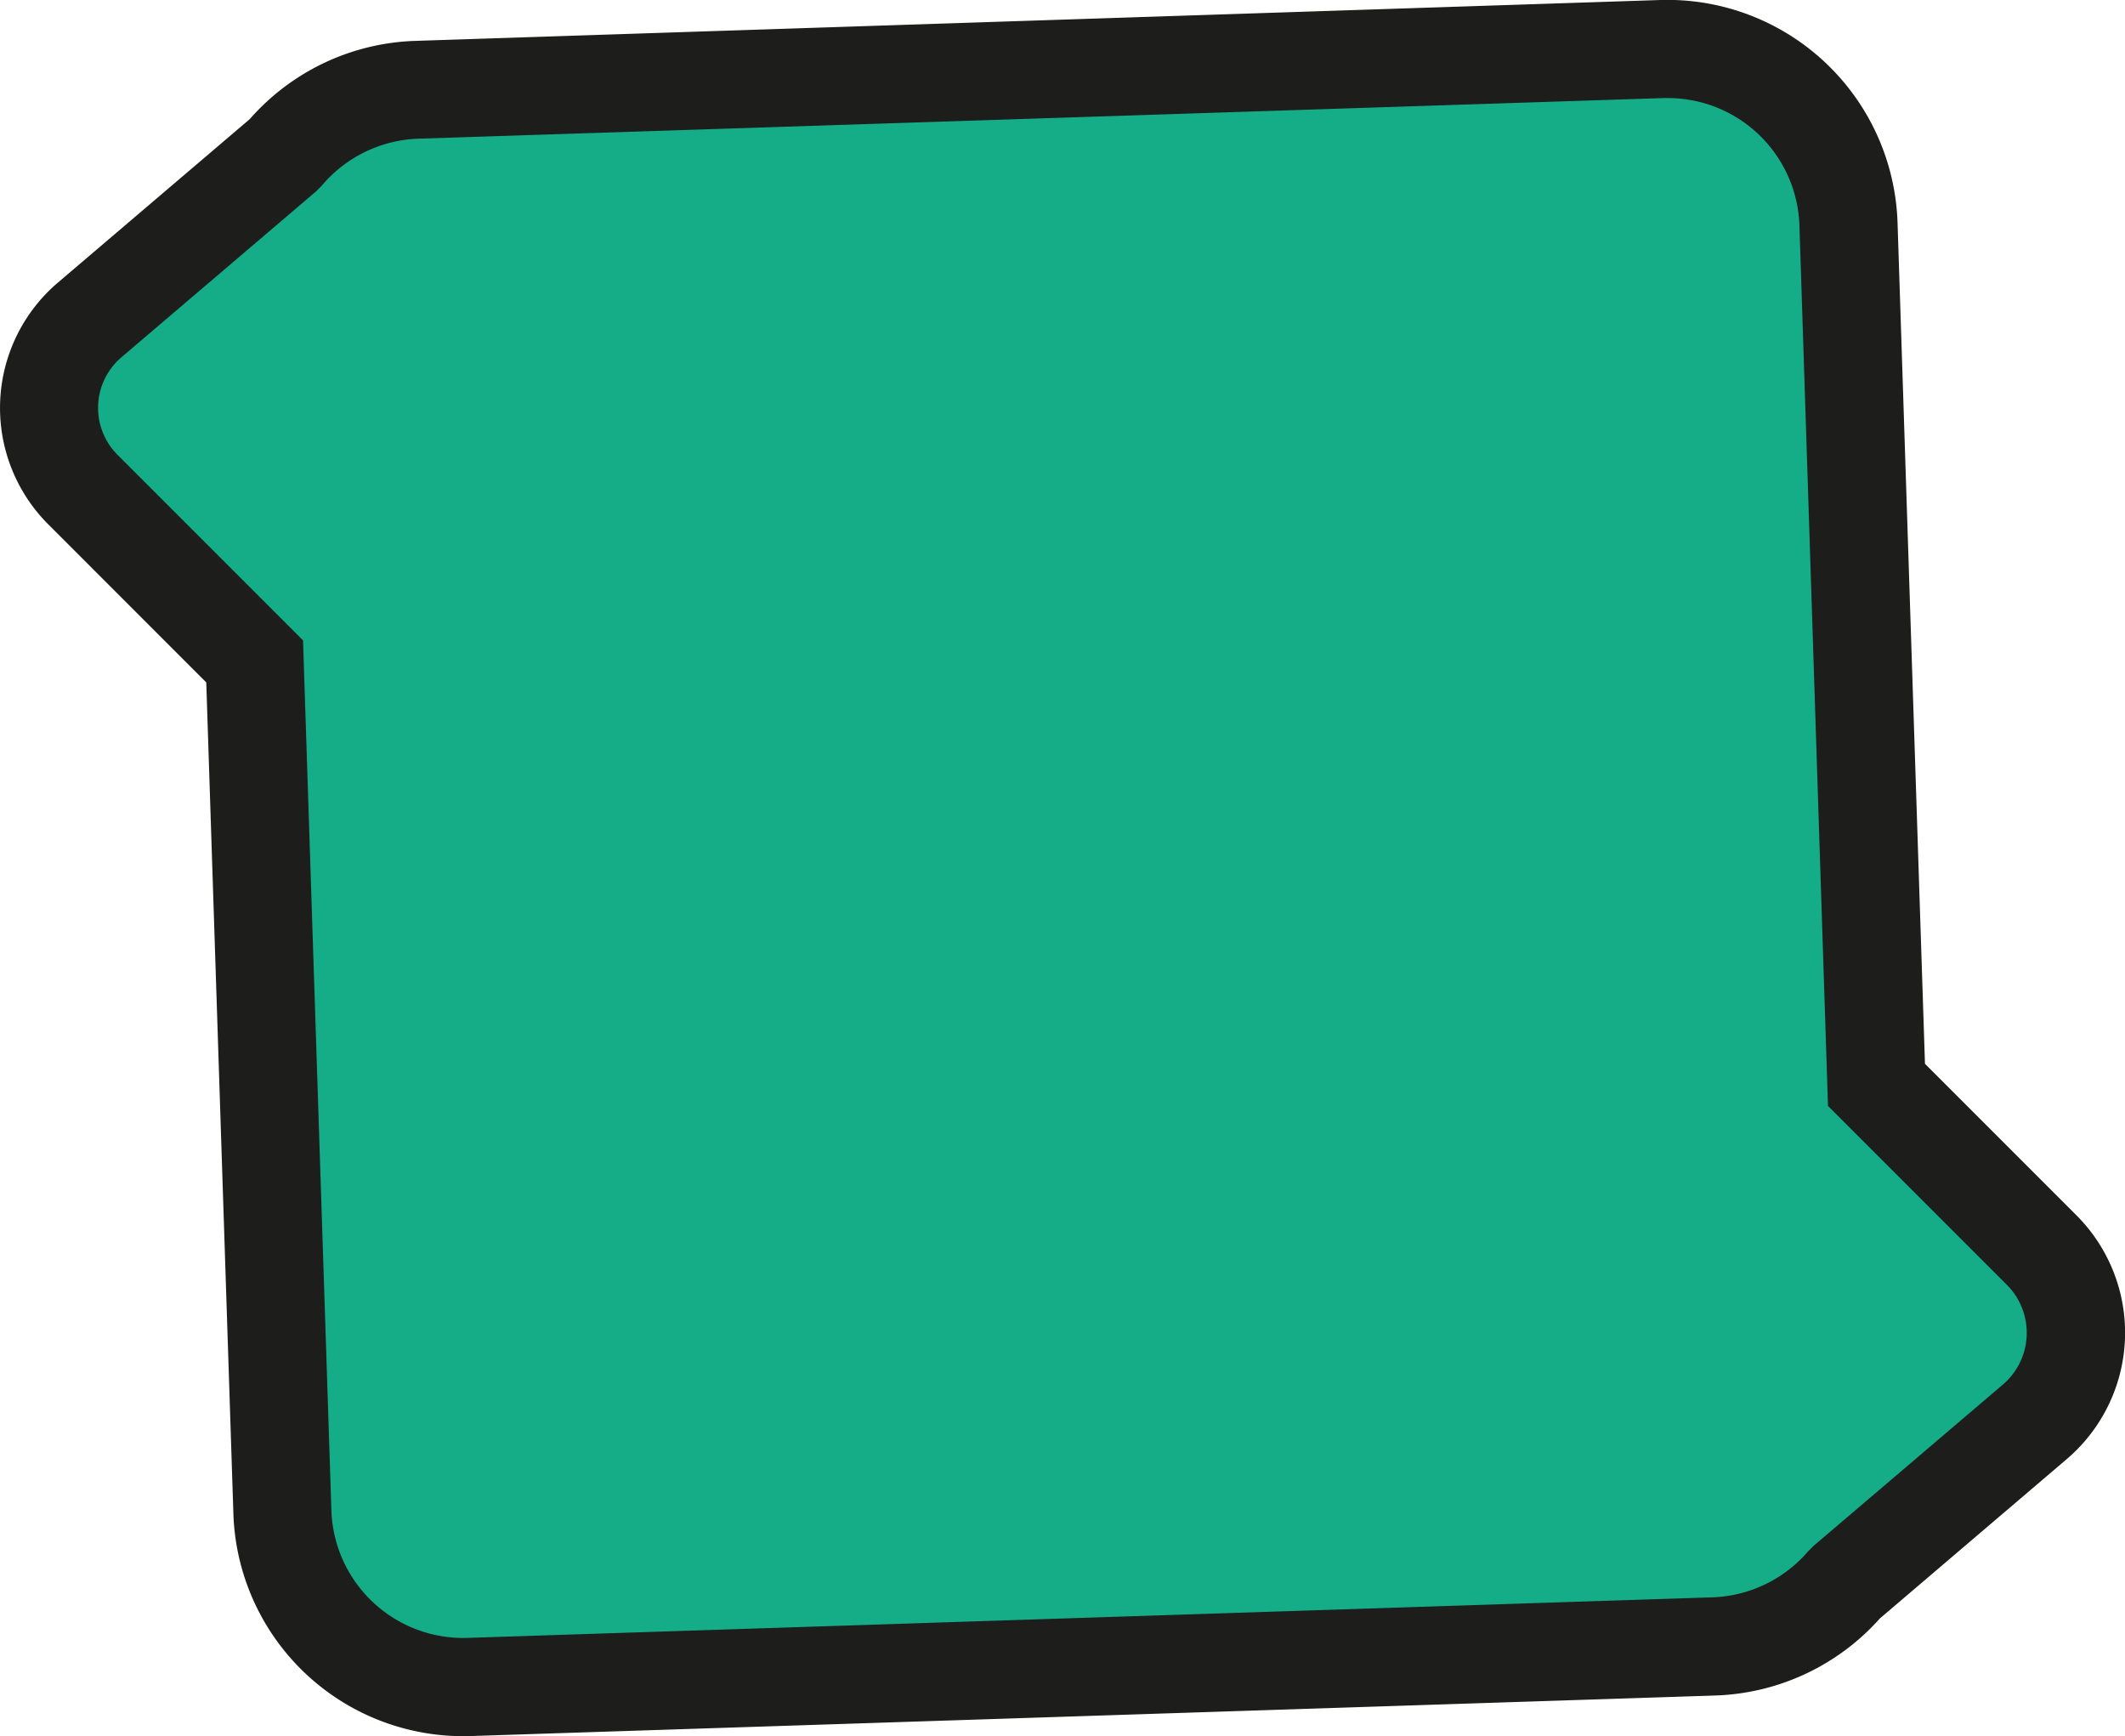
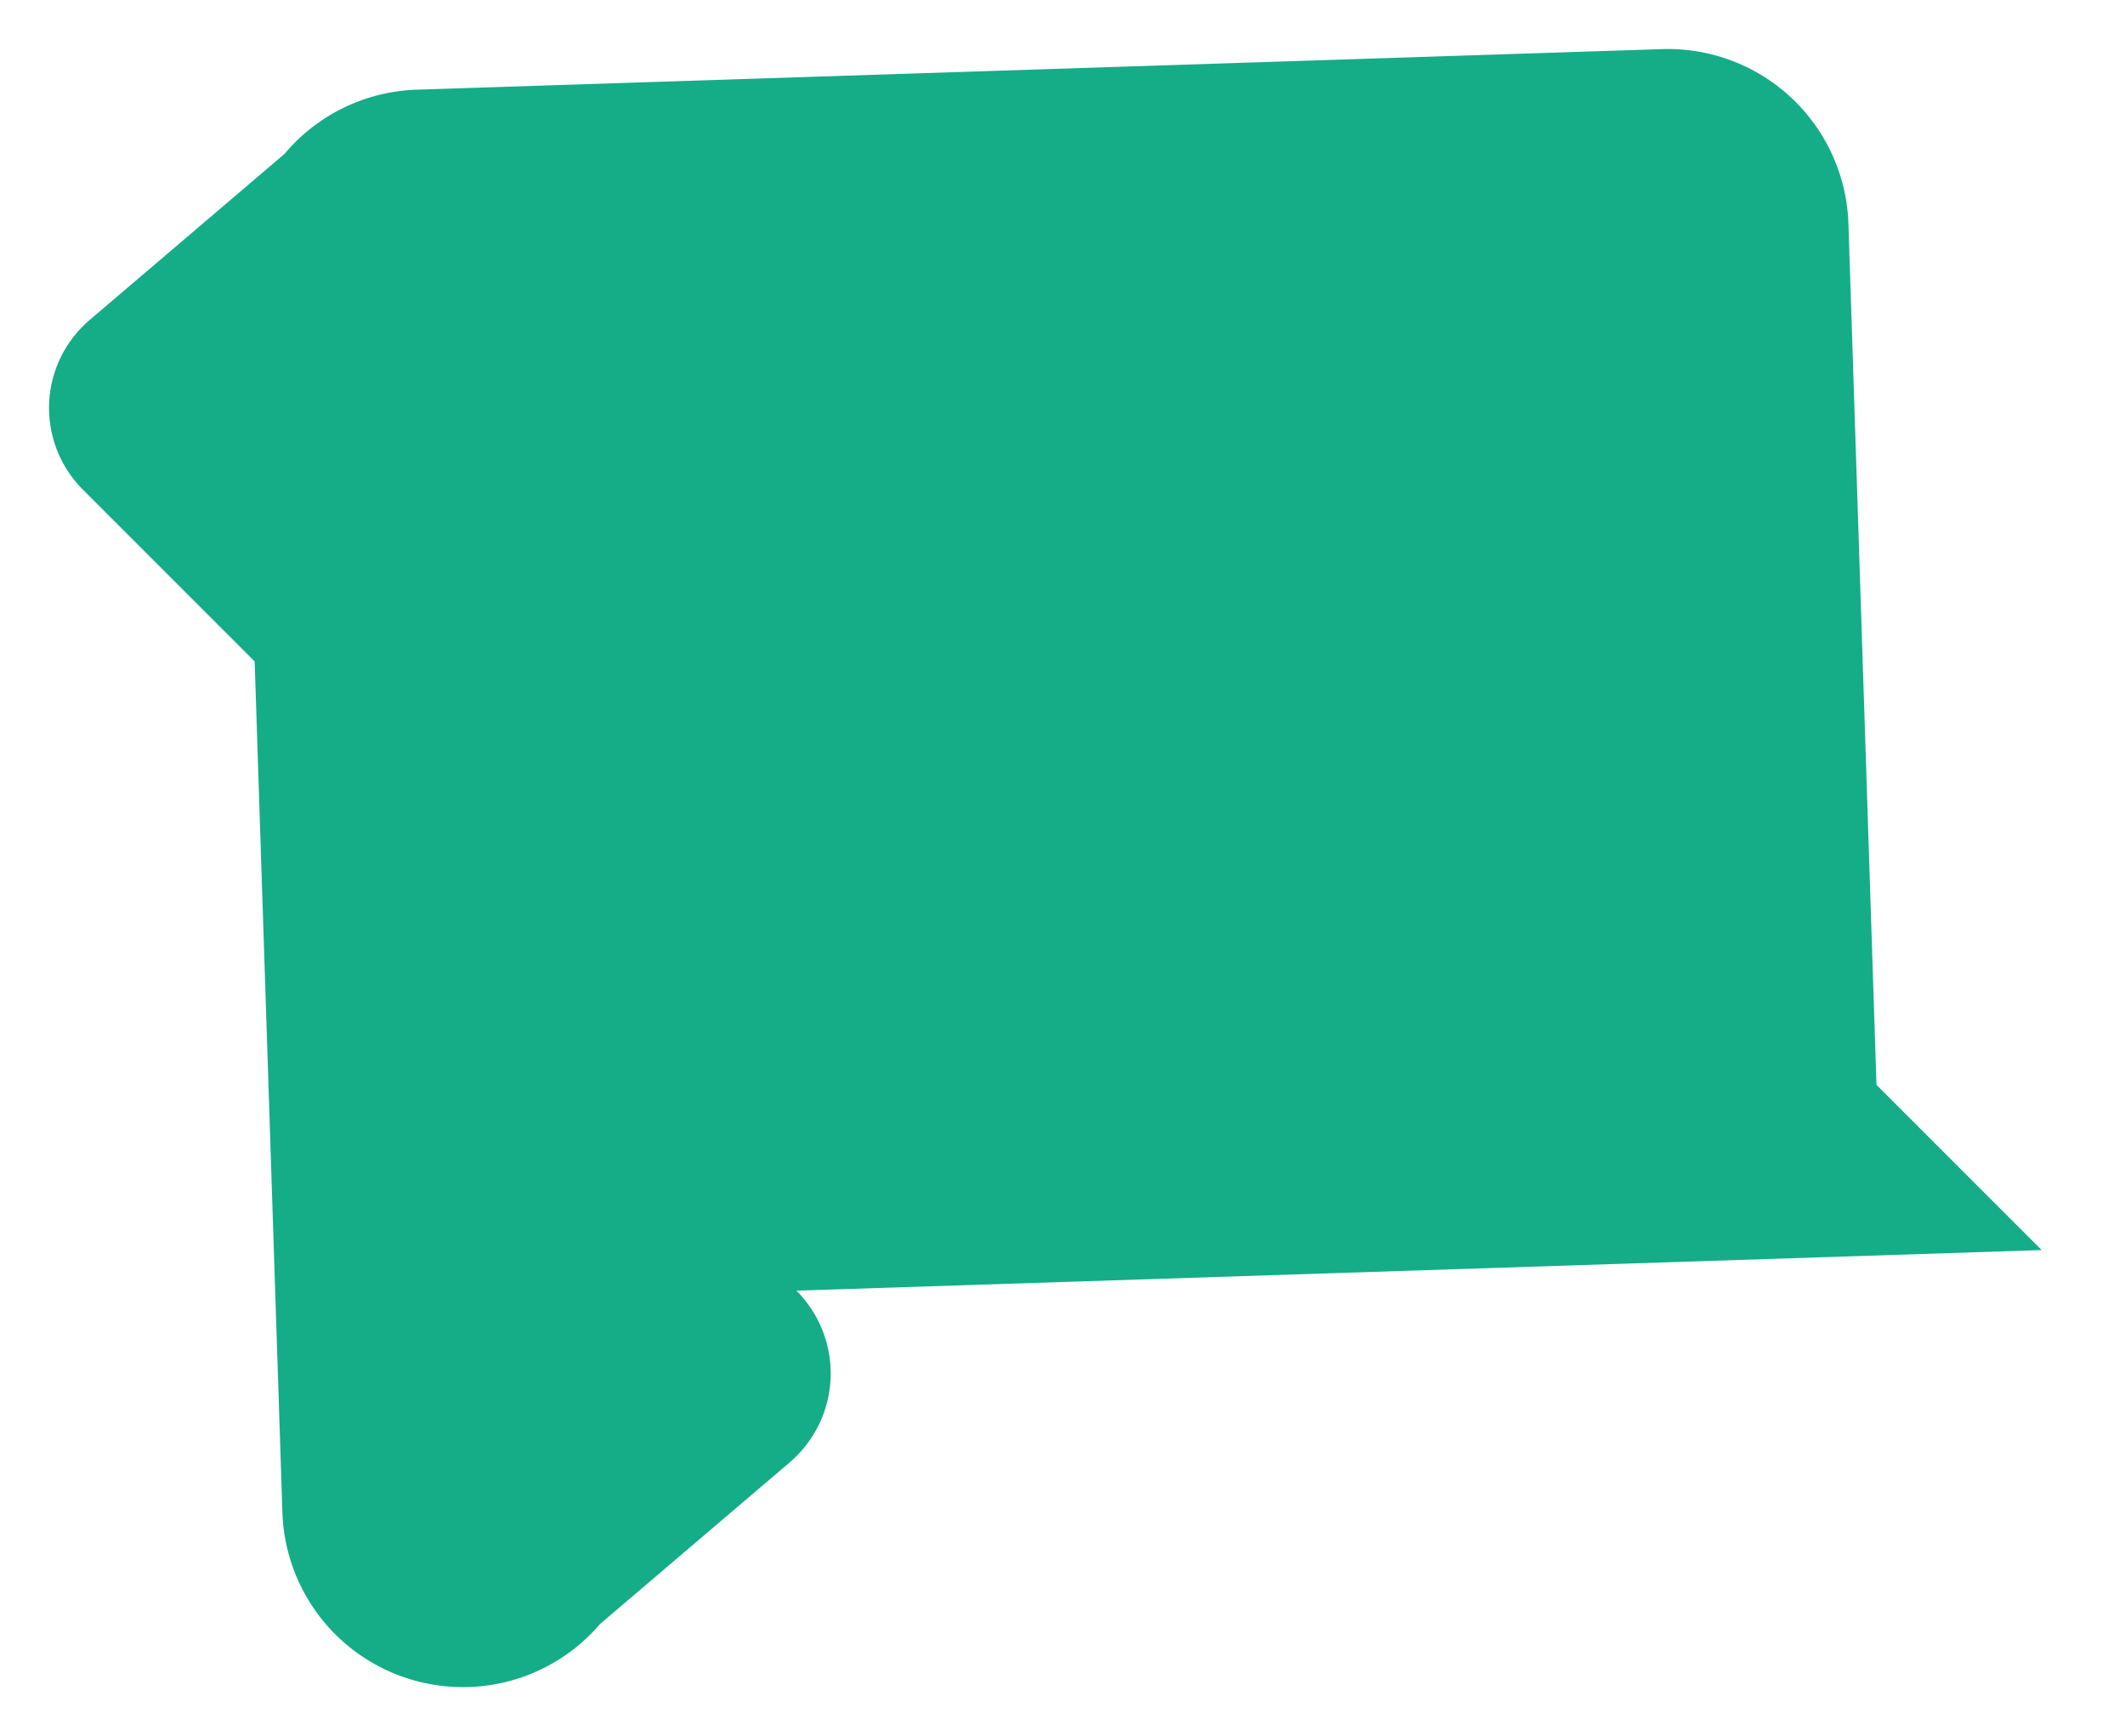
<svg xmlns="http://www.w3.org/2000/svg" data-bbox="0.005 -0.02 415.911 339.76" viewBox="0 0 415.9 339.74" data-type="color">
  <g>
    <g>
-       <path d="m399.59 244.62-32.33-32.33-5.49-168.5a35.35 35.35 0 0 0-36.48-34.18L81.57 17.55a35.26 35.26 0 0 0-25.89 12.57l-38.14 32.5a22.61 22.61 0 0 0-1.32 33.19l33.62 33.62 5.43 166.51a35.34 35.34 0 0 0 36.48 34.18l243.72-7.94a35.22 35.22 0 0 0 25.69-12.33l37.09-31.6a22.9 22.9 0 0 0 1.34-33.63Z" fill="#14ad88" data-color="1" />
-       <path d="M90.58 339.74a45 45 0 0 1-44.9-43.48l-5.31-162.72-30.94-30.95a32.21 32.21 0 0 1 1.89-47.28l37.56-32A45 45 0 0 1 81.26 8L325 0a45.07 45.07 0 0 1 46.38 43.46l5.37 164.71 29.65 29.65a32.49 32.49 0 0 1-1.91 47.71l-36.56 31.17a45.12 45.12 0 0 1-32.14 15.08l-243.73 7.94ZM326.45 19.19h-.85L81.88 27.14A25.84 25.84 0 0 0 63 36.3l-1.1 1.12-38.14 32.5A13 13 0 0 0 23 89l36.31 36.31 5.55 170.3a25.82 25.82 0 0 0 26.58 24.9l243.72-7.94a25.84 25.84 0 0 0 18.72-9l1.06-1.06L392 270.94a13.3 13.3 0 0 0 .77-19.53l-35-35-5.59-172.3a25.78 25.78 0 0 0-25.73-24.92Z" fill="#1d1d1b" data-color="2" />
+       <path d="m399.59 244.62-32.33-32.33-5.49-168.5a35.35 35.35 0 0 0-36.48-34.18L81.57 17.55a35.26 35.26 0 0 0-25.89 12.57l-38.14 32.5a22.61 22.61 0 0 0-1.32 33.19l33.62 33.62 5.43 166.51a35.34 35.34 0 0 0 36.48 34.18a35.22 35.22 0 0 0 25.69-12.33l37.09-31.6a22.9 22.9 0 0 0 1.34-33.63Z" fill="#14ad88" data-color="1" />
    </g>
  </g>
</svg>